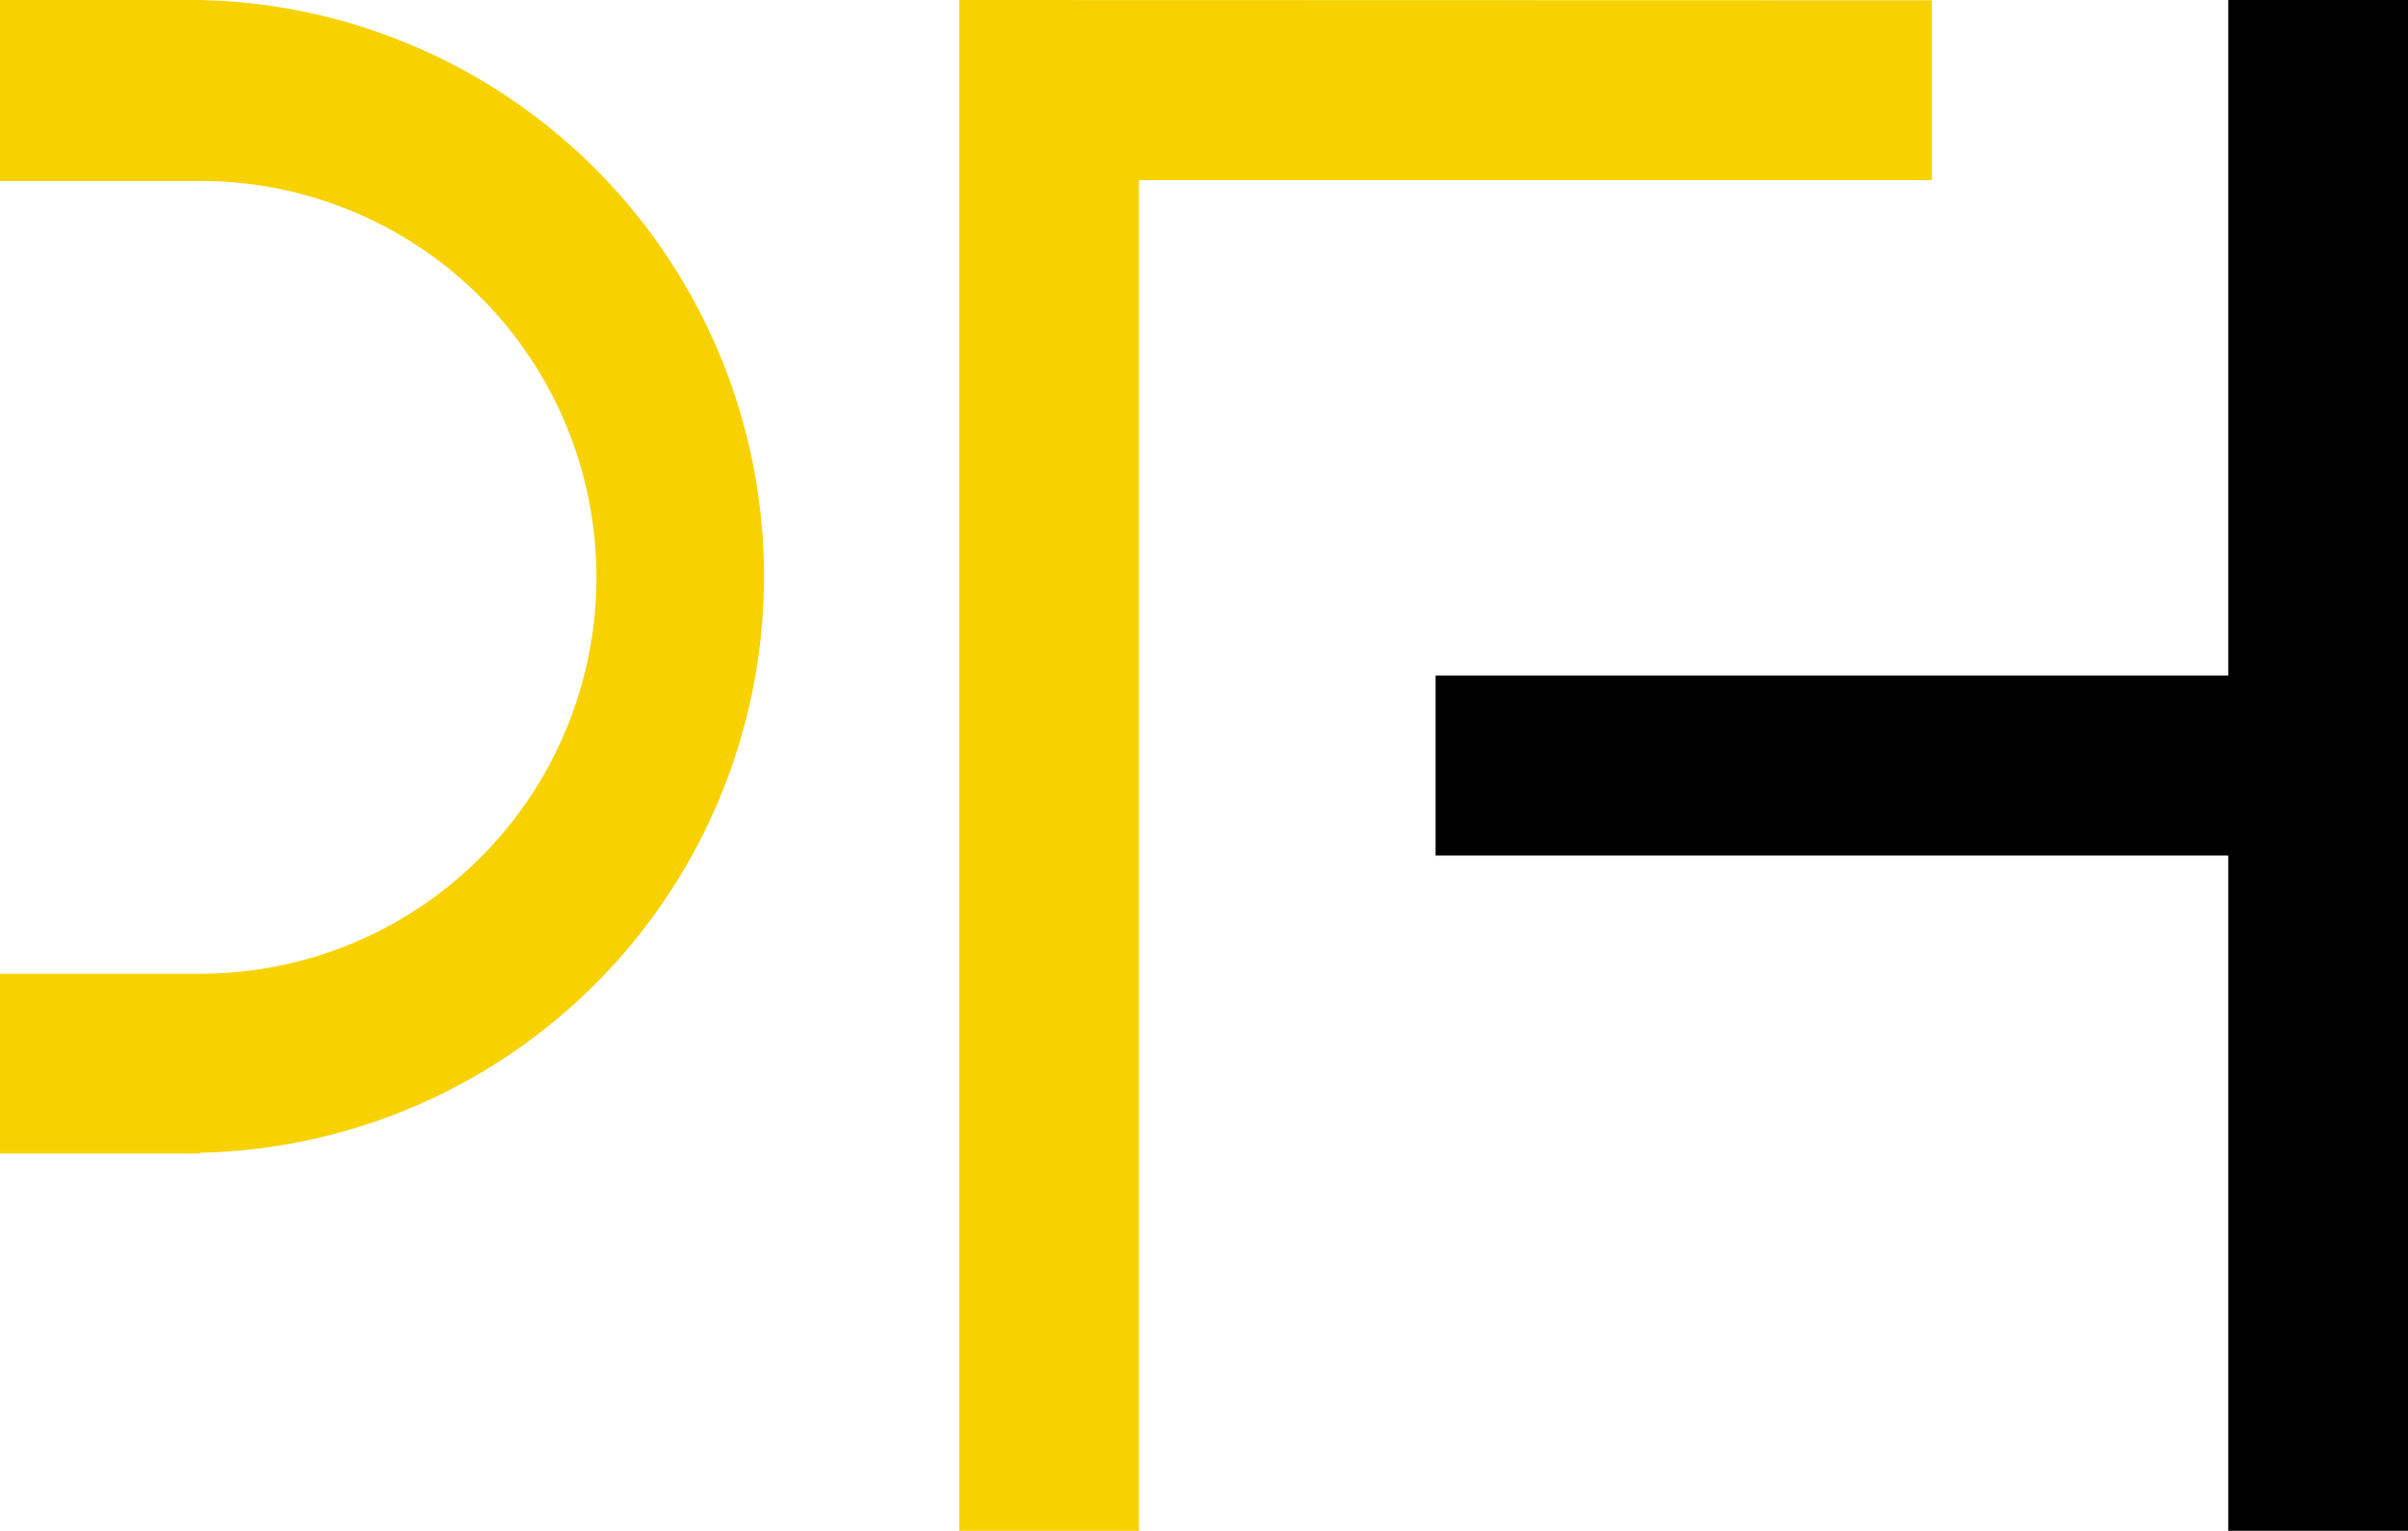
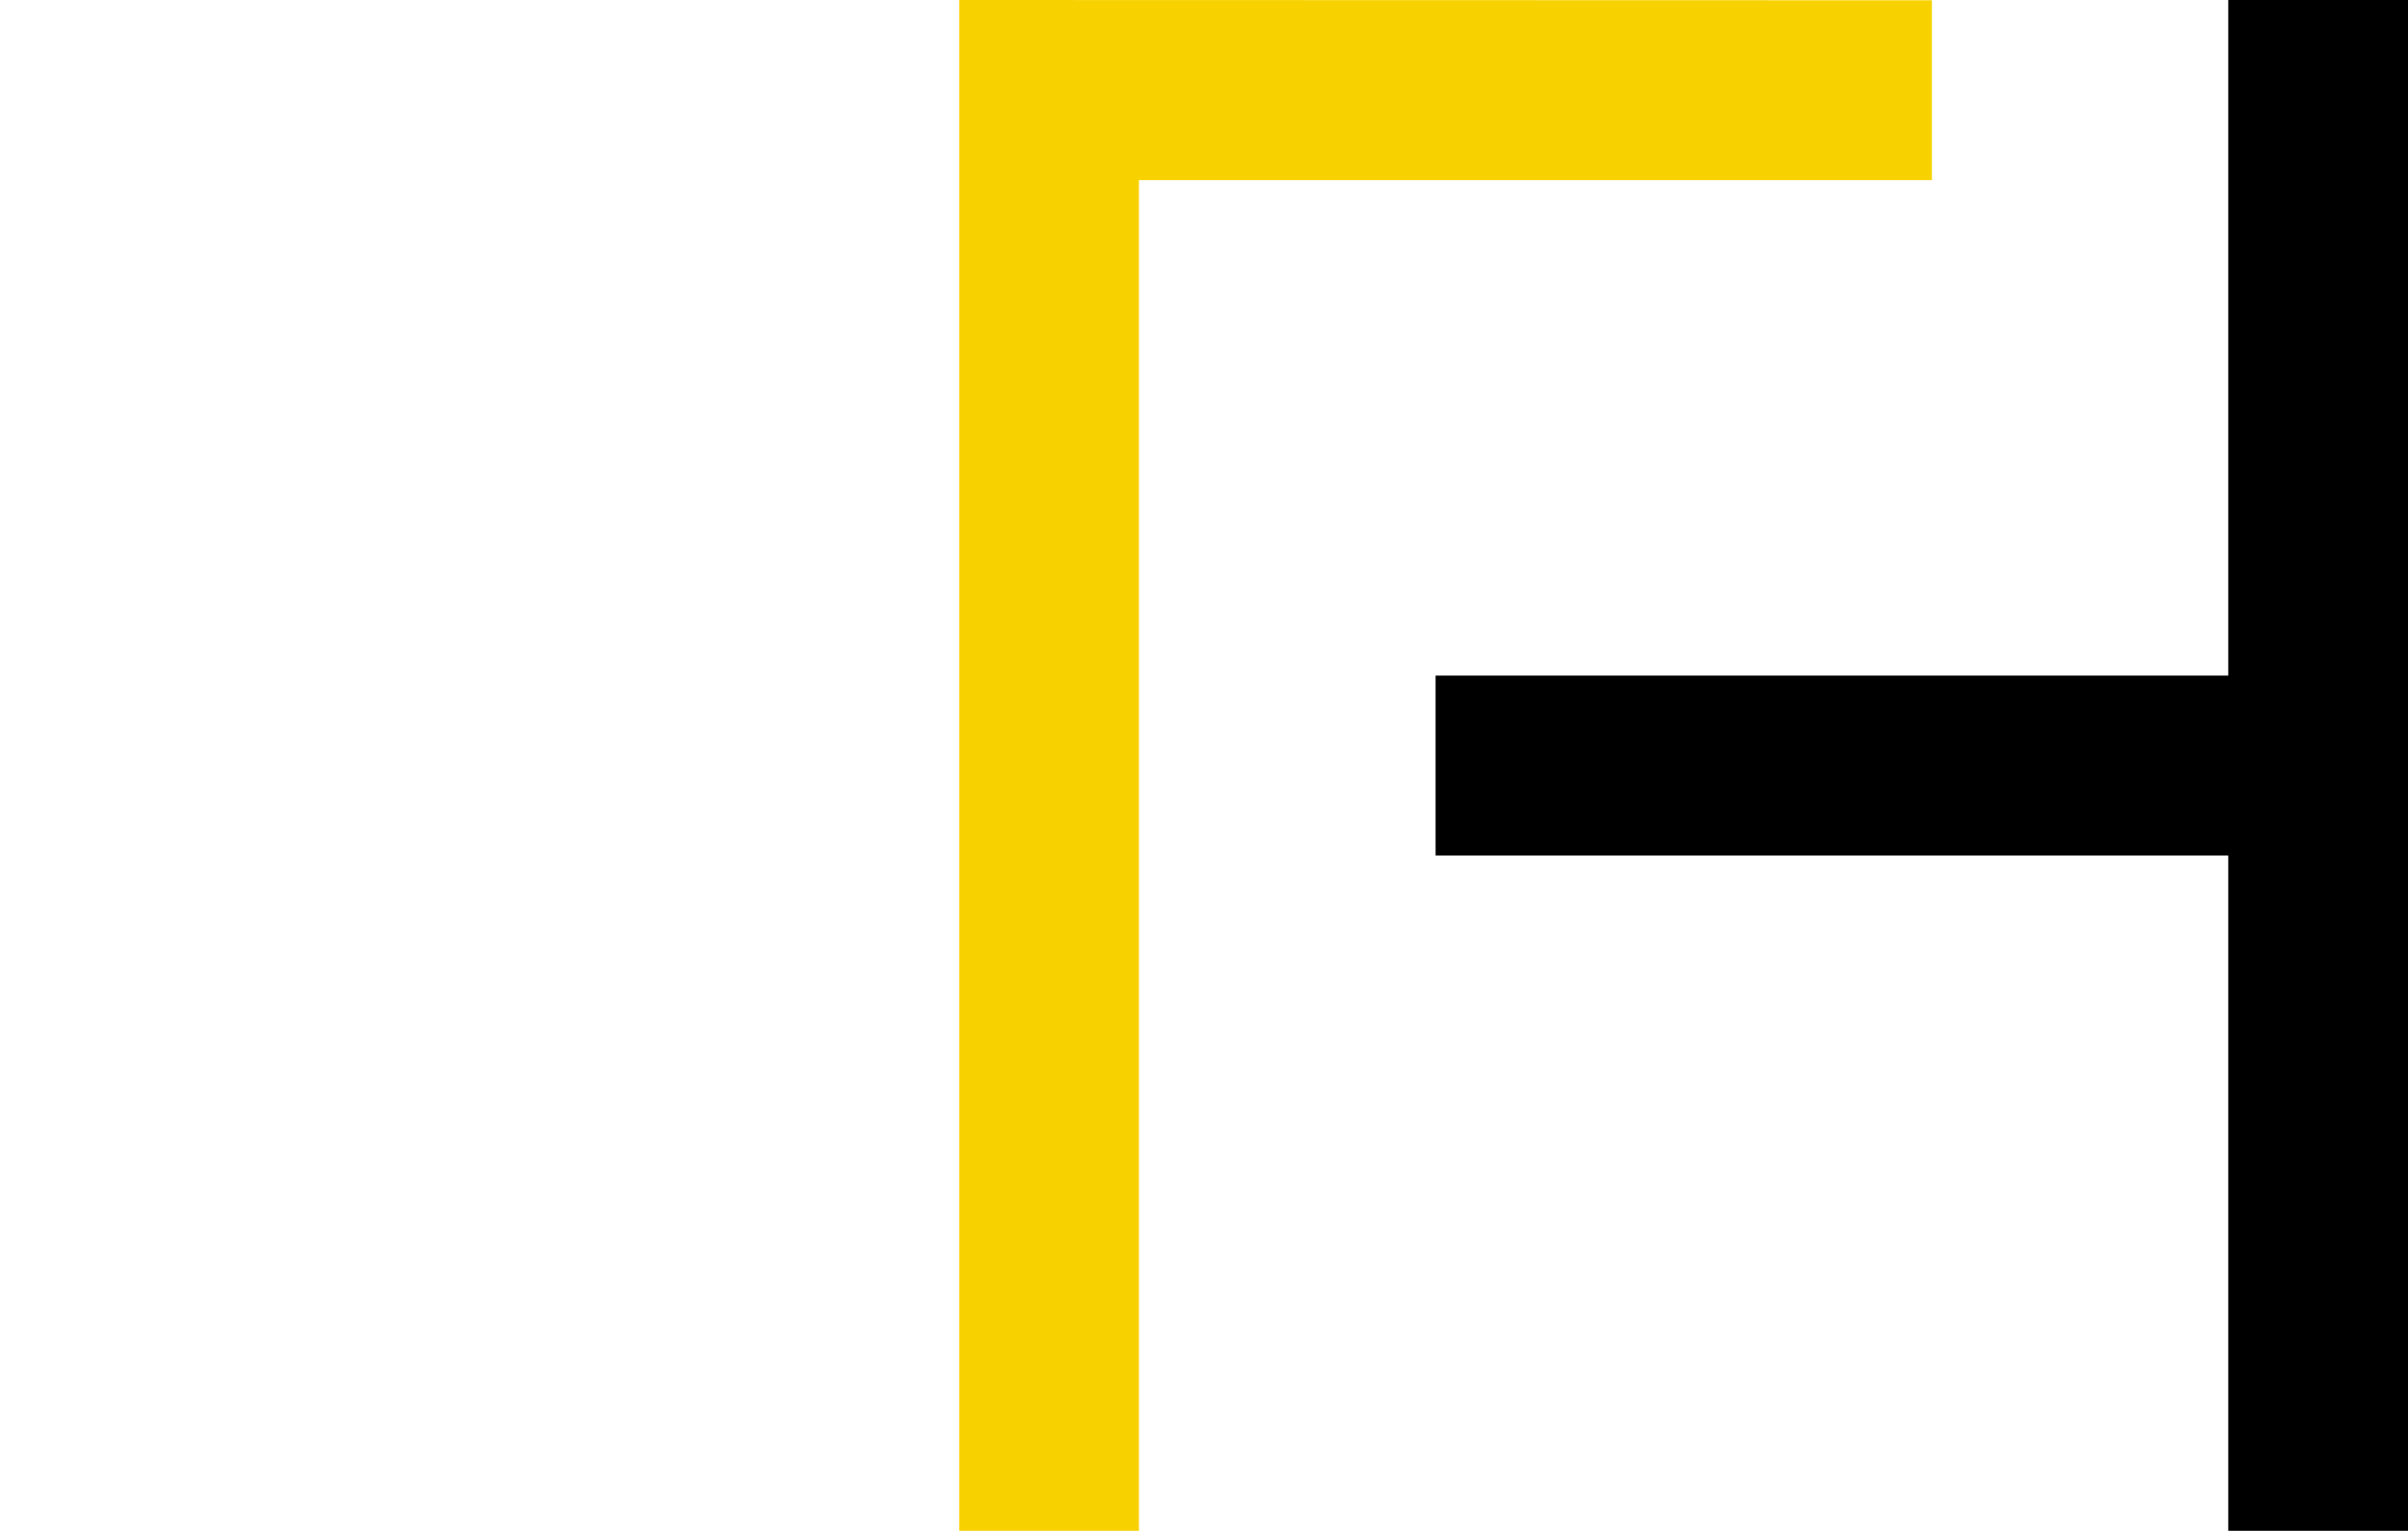
<svg xmlns="http://www.w3.org/2000/svg" width="107" height="68" viewBox="0 0 107 68" fill="none">
  <g fill="#F8D200">
-     <path d="M8.899 51.243H0V43.254H8.899C13.568 43.254 18.046 41.399 21.348 38.097C24.649 34.794 26.504 30.316 26.504 25.645C26.504 20.975 24.649 16.497 21.348 13.194C18.046 9.892 13.568 8.037 8.899 8.037H0V0H8.899C15.592 0.145 21.962 2.906 26.645 7.692C31.327 12.478 33.949 18.907 33.949 25.604C33.949 32.3 31.327 38.729 26.645 43.515C21.962 48.301 15.592 51.062 8.899 51.207V51.243Z" />
    <path d="M85.844 0.012L42.622 0V68H50.609V8.001H85.844V0.012Z" />
  </g>
  <path d="M99.013 0V30.012H63.79V38H99.013V68H107V0H99.013Z" fill="black" />
</svg>